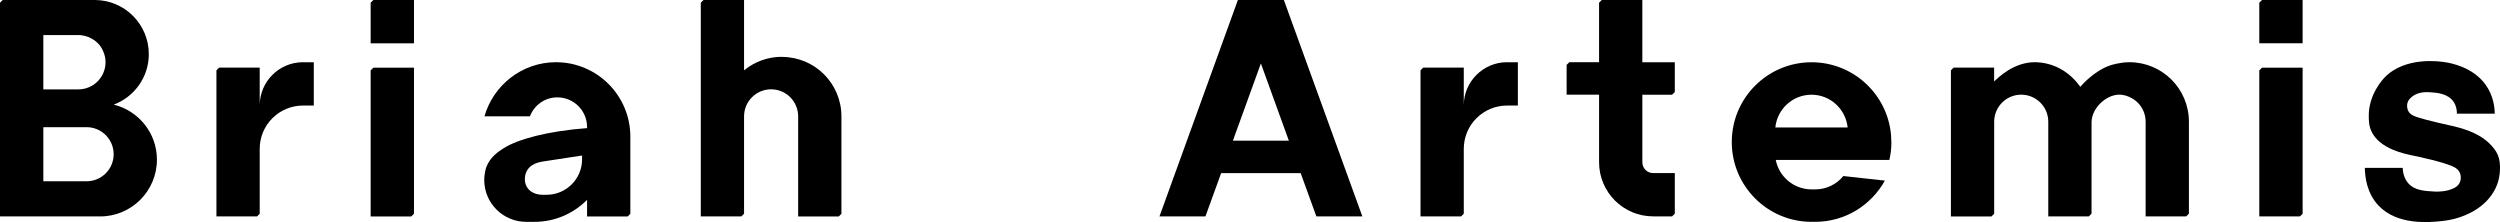
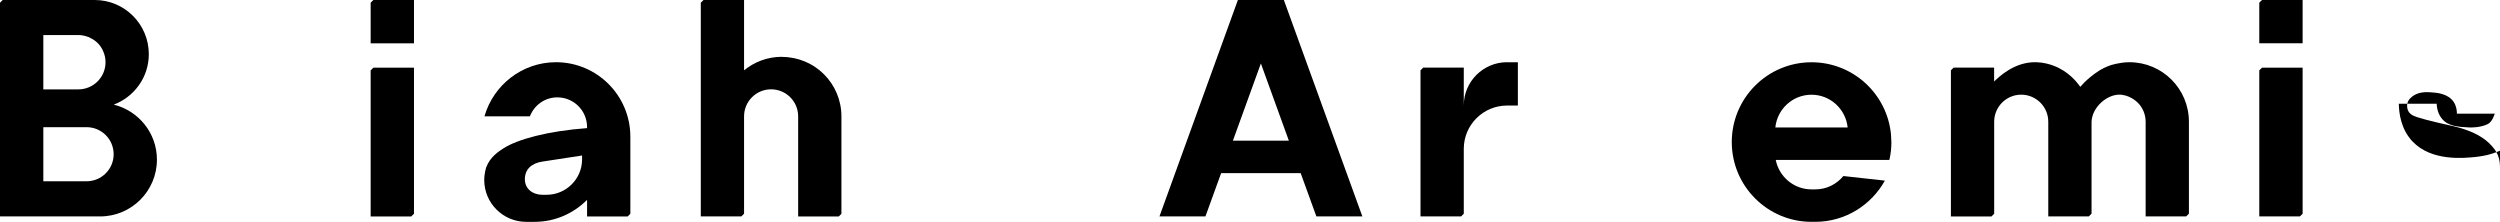
<svg xmlns="http://www.w3.org/2000/svg" viewBox="0 0 425.2 37.76" id="Wordmark">
  <path d="M210.54,0l-13.34,36.81h7.82l2.67-7.36h13.53l2.67,7.36h7.82L218.36,0h-7.82ZM209.69,23.93l4.76-13.14,4.76,13.14h-9.53Z" />
-   <path d="M425.2,28.53c-.01-.58-.02-1.32-.37-2.17-.3-.73-.8-1.34-1.51-2.04-1.33-1.27-3.32-2.21-5.98-2.84-3.99-.88-6.31-1.49-6.96-1.85-.66-.34-.98-.9-.98-1.66,0-.61.31-1.14.92-1.59,1.03-.76,2.25-.74,3.11-.68,1.04.07,2.96.2,3.92,1.68.46.72.52,1.49.52,1.95h6.44c-.02-1.13-.25-3.1-1.56-4.92-2.17-3.02-5.91-3.67-6.81-3.82,0,0-.04,0-.07-.01-.85-.14-6.77-1.02-10.28,2.58-.29.3-2.77,2.92-2.71,6.63.01.78.02,1.64.48,2.6,1.41,2.94,5.57,3.78,7.27,4.12,0,0,5.52,1.12,6.96,2.02.63.39.94.96.94,1.71s-.39,1.37-1.16,1.76c-1.27.64-2.9.6-3.13.59-1.95-.1-3.62-.19-4.7-1.49-.27-.33-.84-1.14-.89-2.55h-6.44c.02,1.54.34,4.34,2.35,6.44,3.24,3.39,8.72,2.82,10.76,2.61,1-.11,1.71-.28,1.9-.32.94-.23,4.47-1.16,6.55-4.12.57-.81.85-1.52.93-1.74.18-.49.52-1.52.49-2.87Z" />
+   <path d="M425.2,28.53c-.01-.58-.02-1.32-.37-2.17-.3-.73-.8-1.34-1.51-2.04-1.33-1.27-3.32-2.21-5.98-2.84-3.99-.88-6.31-1.49-6.96-1.85-.66-.34-.98-.9-.98-1.66,0-.61.31-1.14.92-1.59,1.03-.76,2.25-.74,3.11-.68,1.04.07,2.96.2,3.92,1.68.46.72.52,1.49.52,1.95h6.44s-.39,1.37-1.16,1.76c-1.27.64-2.9.6-3.13.59-1.95-.1-3.62-.19-4.7-1.49-.27-.33-.84-1.14-.89-2.55h-6.44c.02,1.54.34,4.34,2.35,6.44,3.24,3.39,8.72,2.82,10.76,2.61,1-.11,1.71-.28,1.9-.32.94-.23,4.47-1.16,6.55-4.12.57-.81.85-1.52.93-1.74.18-.49.52-1.52.49-2.87Z" />
  <path d="M19.33,17.8c3.49-1.31,5.98-4.65,5.98-8.59C25.31,4.12,21.19,0,16.11,0h-2.74s-6,0-6,0H.46l-.23.23-.23.23v36.35h17.03c5.34,0,9.66-4.33,9.66-9.66,0-4.54-3.14-8.32-7.36-9.36ZM7.36,5.96h5.82s.05,0,.08,0c.02,0,.04,0,.06,0,.57,0,1.11.12,1.61.3.04.02.09.03.14.04.11.04.21.1.31.16.98.47,1.76,1.25,2.18,2.28.25.56.39,1.19.39,1.84,0,2.55-2.07,4.62-4.62,4.62-.11,0-5.96,0-5.96,0V5.96ZM14.73,30.83h-7.36v-9.2h6.27s0,0,.02,0h1.07c2.54,0,4.6,2.06,4.6,4.6s-2.06,4.6-4.6,4.6Z" />
-   <path d="M51.53,10.58c-4.05,0-7.36,3.29-7.36,7.36v-6.44h-6.9l-.23.23-.23.23v24.85h6.9l.23-.23.23-.23v-11.04c0-4.07,3.31-7.36,7.36-7.36h1.84v-7.36h-1.84Z" />
  <polygon points="63.51 0 63.27 .23 63.04 .46 63.04 7.37 70.41 7.37 70.41 0 63.51 0" />
  <path d="M132.99,9.66c-2.45,0-4.69.87-6.44,2.3V0h-6.9l-.23.23-.23.23v36.35h6.9l.23-.23.23-.23v-16.56c0-2.54,2.06-4.6,4.6-4.6s4.6,2.06,4.6,4.6v17.03h6.9l.23-.23.23-.23v-16.56c0-5.6-4.53-10.12-10.12-10.12Z" />
  <path d="M256.32,10.58c-4.05,0-7.36,3.29-7.36,7.36v-6.44h-6.9l-.23.23-.23.23v24.85h6.9l.23-.23.23-.23v-11.04c0-4.07,3.31-7.36,7.36-7.36h1.84v-7.36h-1.84Z" />
-   <path d="M279.33,16.11h5.06l.23-.23.23-.23v-5.06h-5.52V0h-6.9l-.23.23-.23.23v10.12h-5.06l-.23.23-.23.23v5.06h5.52v11.5h0c0,5.08,4.12,9.2,9.2,9.2,0,0,0,0,0,0h0s3.22,0,3.22,0l.23-.23.23-.23v-6.9h-3.68s0,0,0,0c-1.02,0-1.84-.82-1.84-1.84h0v-11.5Z" />
  <path d="M362.18,10.58c-1.65,0-3.19.51-3.19.51-1.63.55-2.72,1.41-3.48,2.03-.74.6-1.27,1.16-1.7,1.65-.57-.82-1.99-2.63-4.52-3.59-.68-.26-1.73-.57-2.99-.6-3.73-.1-6.41,2.59-7.14,3.28v-2.36s-6.89,0-6.89,0l-.23.23-.23.23v24.85h6.9l.23-.23.23-.23v-15.67c.01-2.53,2.07-4.58,4.6-4.58s4.6,2.06,4.6,4.6v16.1h6.9l.23-.23.23-.23v-15.64s0,0,0,0c.11-2.47,2.54-4.53,4.6-4.6,1.8-.06,3.12,1.22,3.25,1.35.83.83,1.35,1.98,1.35,3.25v16.1h6.9l.23-.23.23-.23v-15.64c0-5.6-4.53-10.12-10.12-10.12Z" />
  <polygon points="384.73 0 384.49 .23 384.26 .46 384.26 7.36 391.63 7.36 391.63 0 384.73 0" />
  <polygon points="63.51 11.51 63.27 11.74 63.04 11.97 63.04 36.82 69.94 36.82 70.18 36.58 70.41 36.35 70.41 11.51 63.51 11.51" />
  <polygon points="384.73 11.51 384.49 11.74 384.26 11.97 384.26 36.81 391.16 36.81 391.4 36.58 391.63 36.35 391.63 11.51 384.73 11.51" />
  <path d="M321.68,24.16c0-.1-.01-.2-.01-.29,0-.34-.02-.67-.05-1-.65-6.89-6.45-12.28-13.51-12.28-7.5,0-13.57,6.08-13.57,13.57s6.08,13.57,13.57,13.57h0s.69,0,.69,0h0c5.08-.03,9.47-2.86,11.78-7.01l-7.06-.78c-1.14,1.38-2.84,2.27-4.77,2.27h0s-.64,0-.64,0h0c-3.02,0-5.53-2.16-6.09-5.01h19.32c.24-.98.35-1.99.35-3.04,0,0,0,0,0,0h0ZM308.1,16.11c3.21,0,5.82,2.45,6.15,5.57h-12.3c.32-3.13,2.94-5.57,6.15-5.57Z" />
  <path d="M94.57,10.58c-5.78,0-10.66,3.9-12.17,9.2h7.73c.72-1.88,2.52-3.22,4.66-3.22,2.8,0,5.06,2.26,5.06,5.06v.17c-6.7.5-11.79,1.89-14.19,3.42-.82.52-2.3,1.46-2.97,3.26,0,0-.33,1.01-.33,2.14,0,3.94,3.2,7.12,7.14,7.12h1.42c3.5,0,6.64-1.44,8.93-3.74v2.82h6.9l.24-.22.22-.24v-13.11c0-6.99-5.67-12.66-12.65-12.66ZM92.95,33.13h-.68c-1.66,0-3-.99-3-2.65s1.1-2.72,3-3l6.73-1.03v.65c0,3.33-2.7,6.03-6.05,6.03Z" />
</svg>